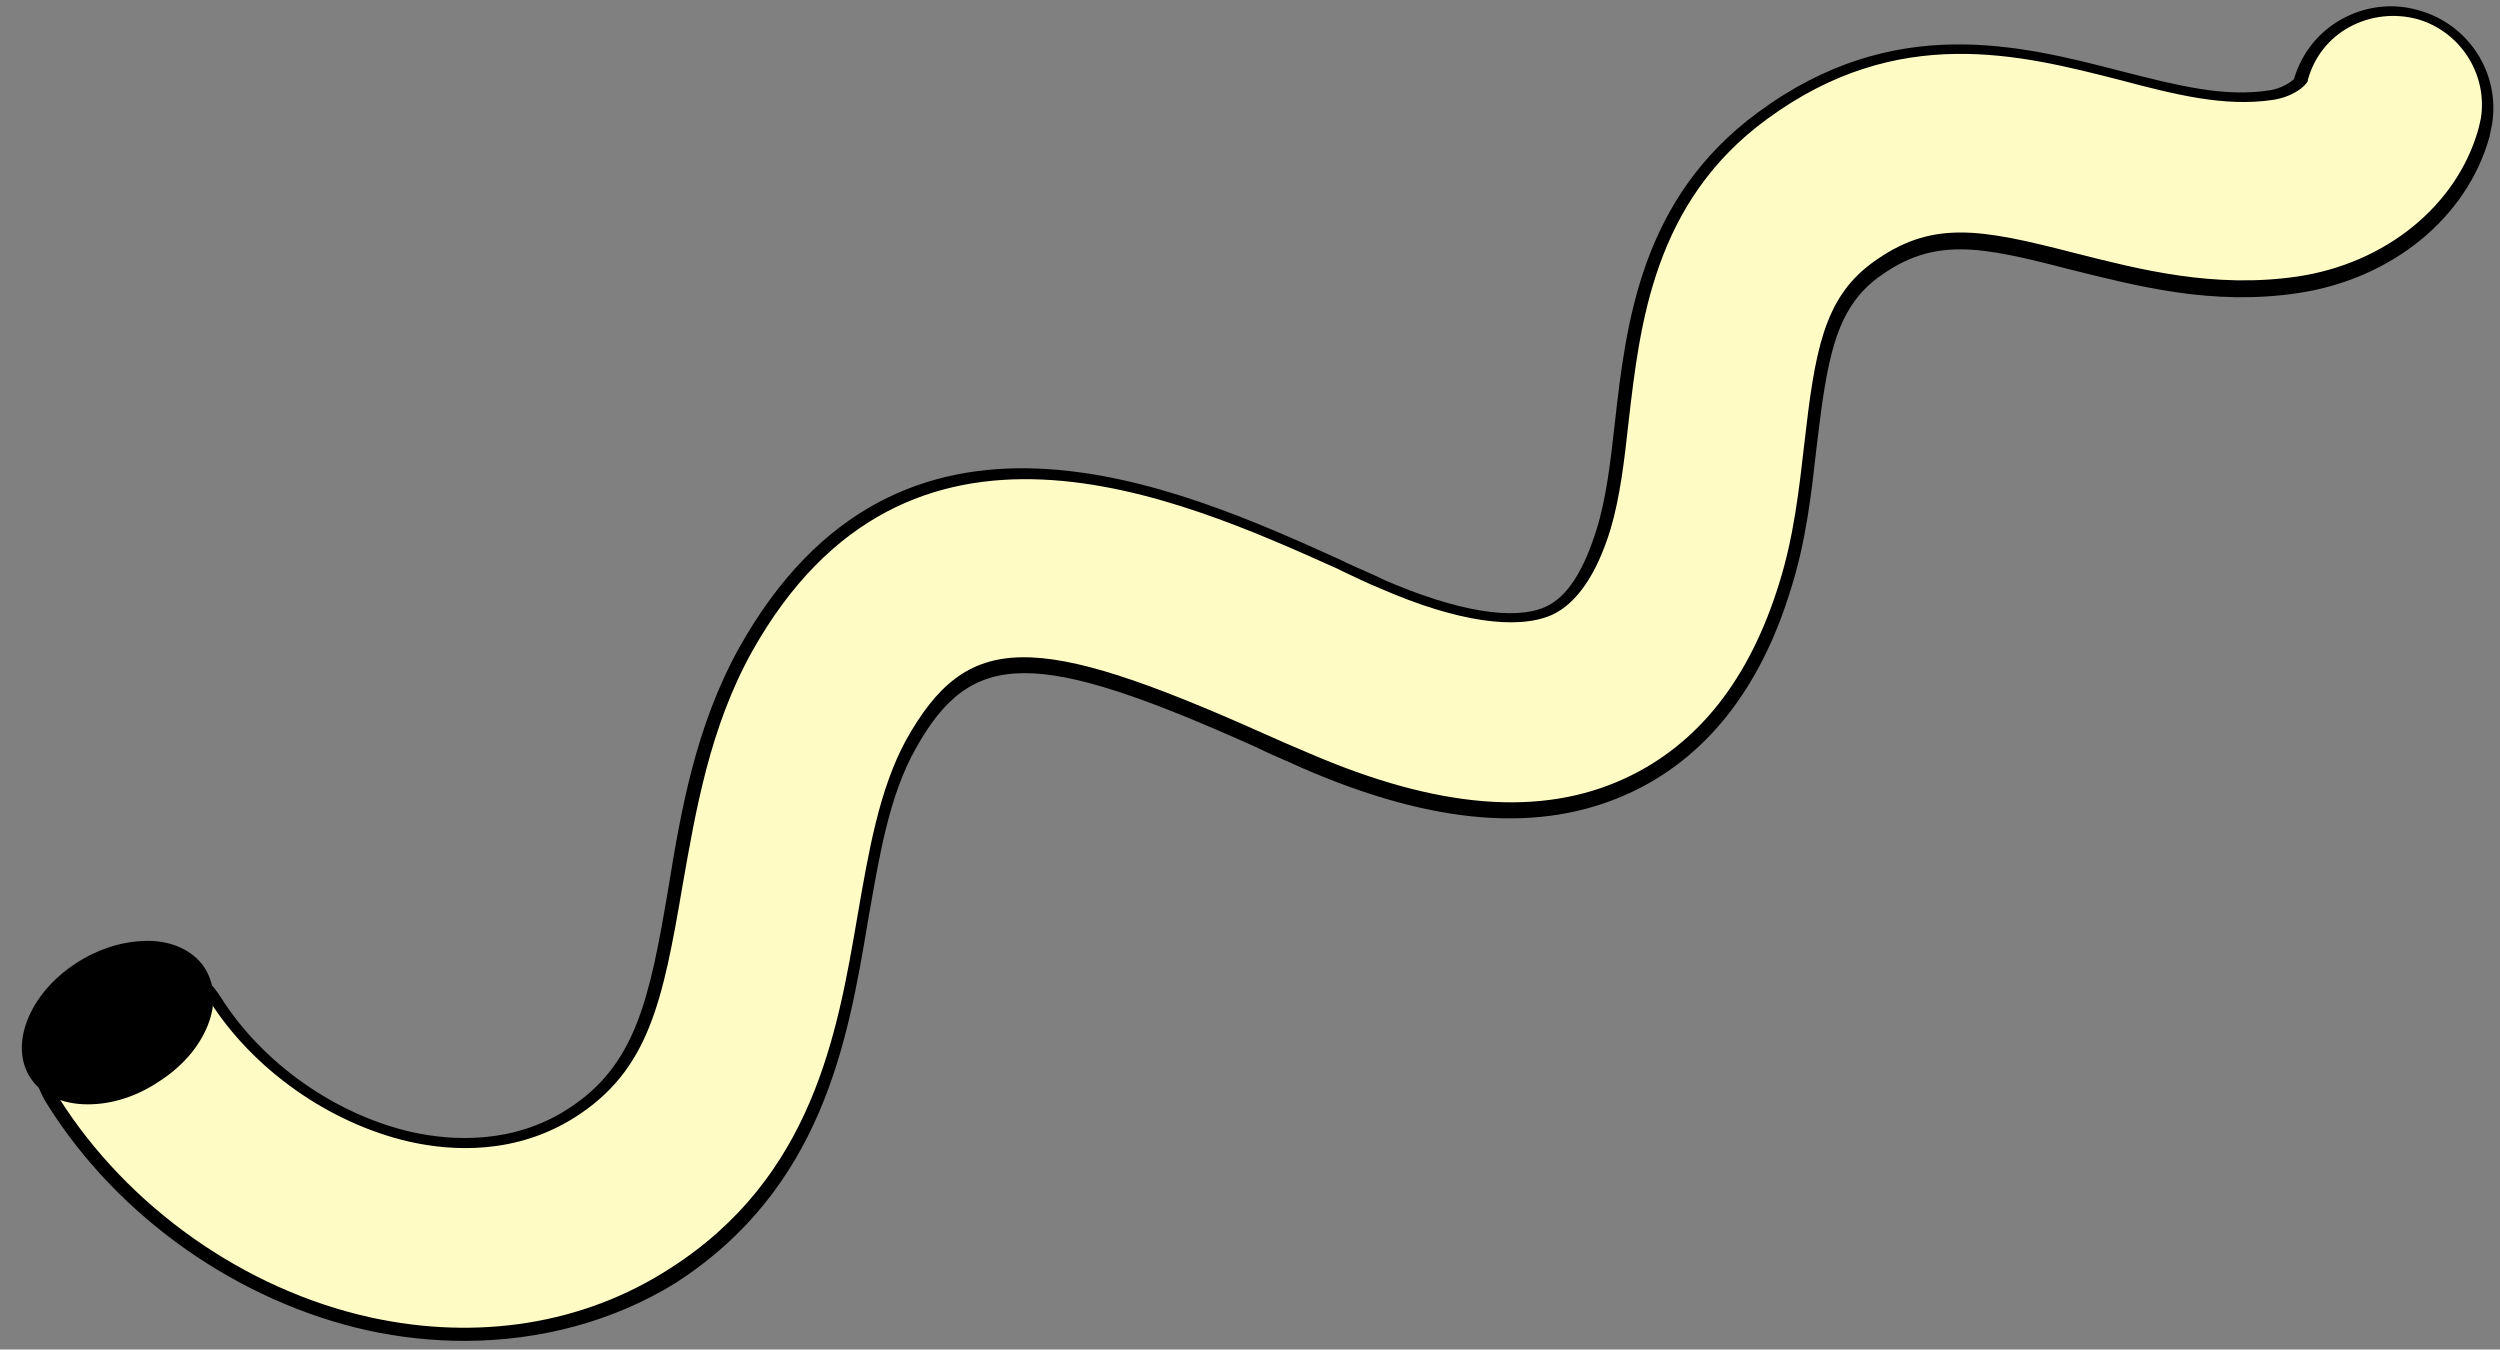
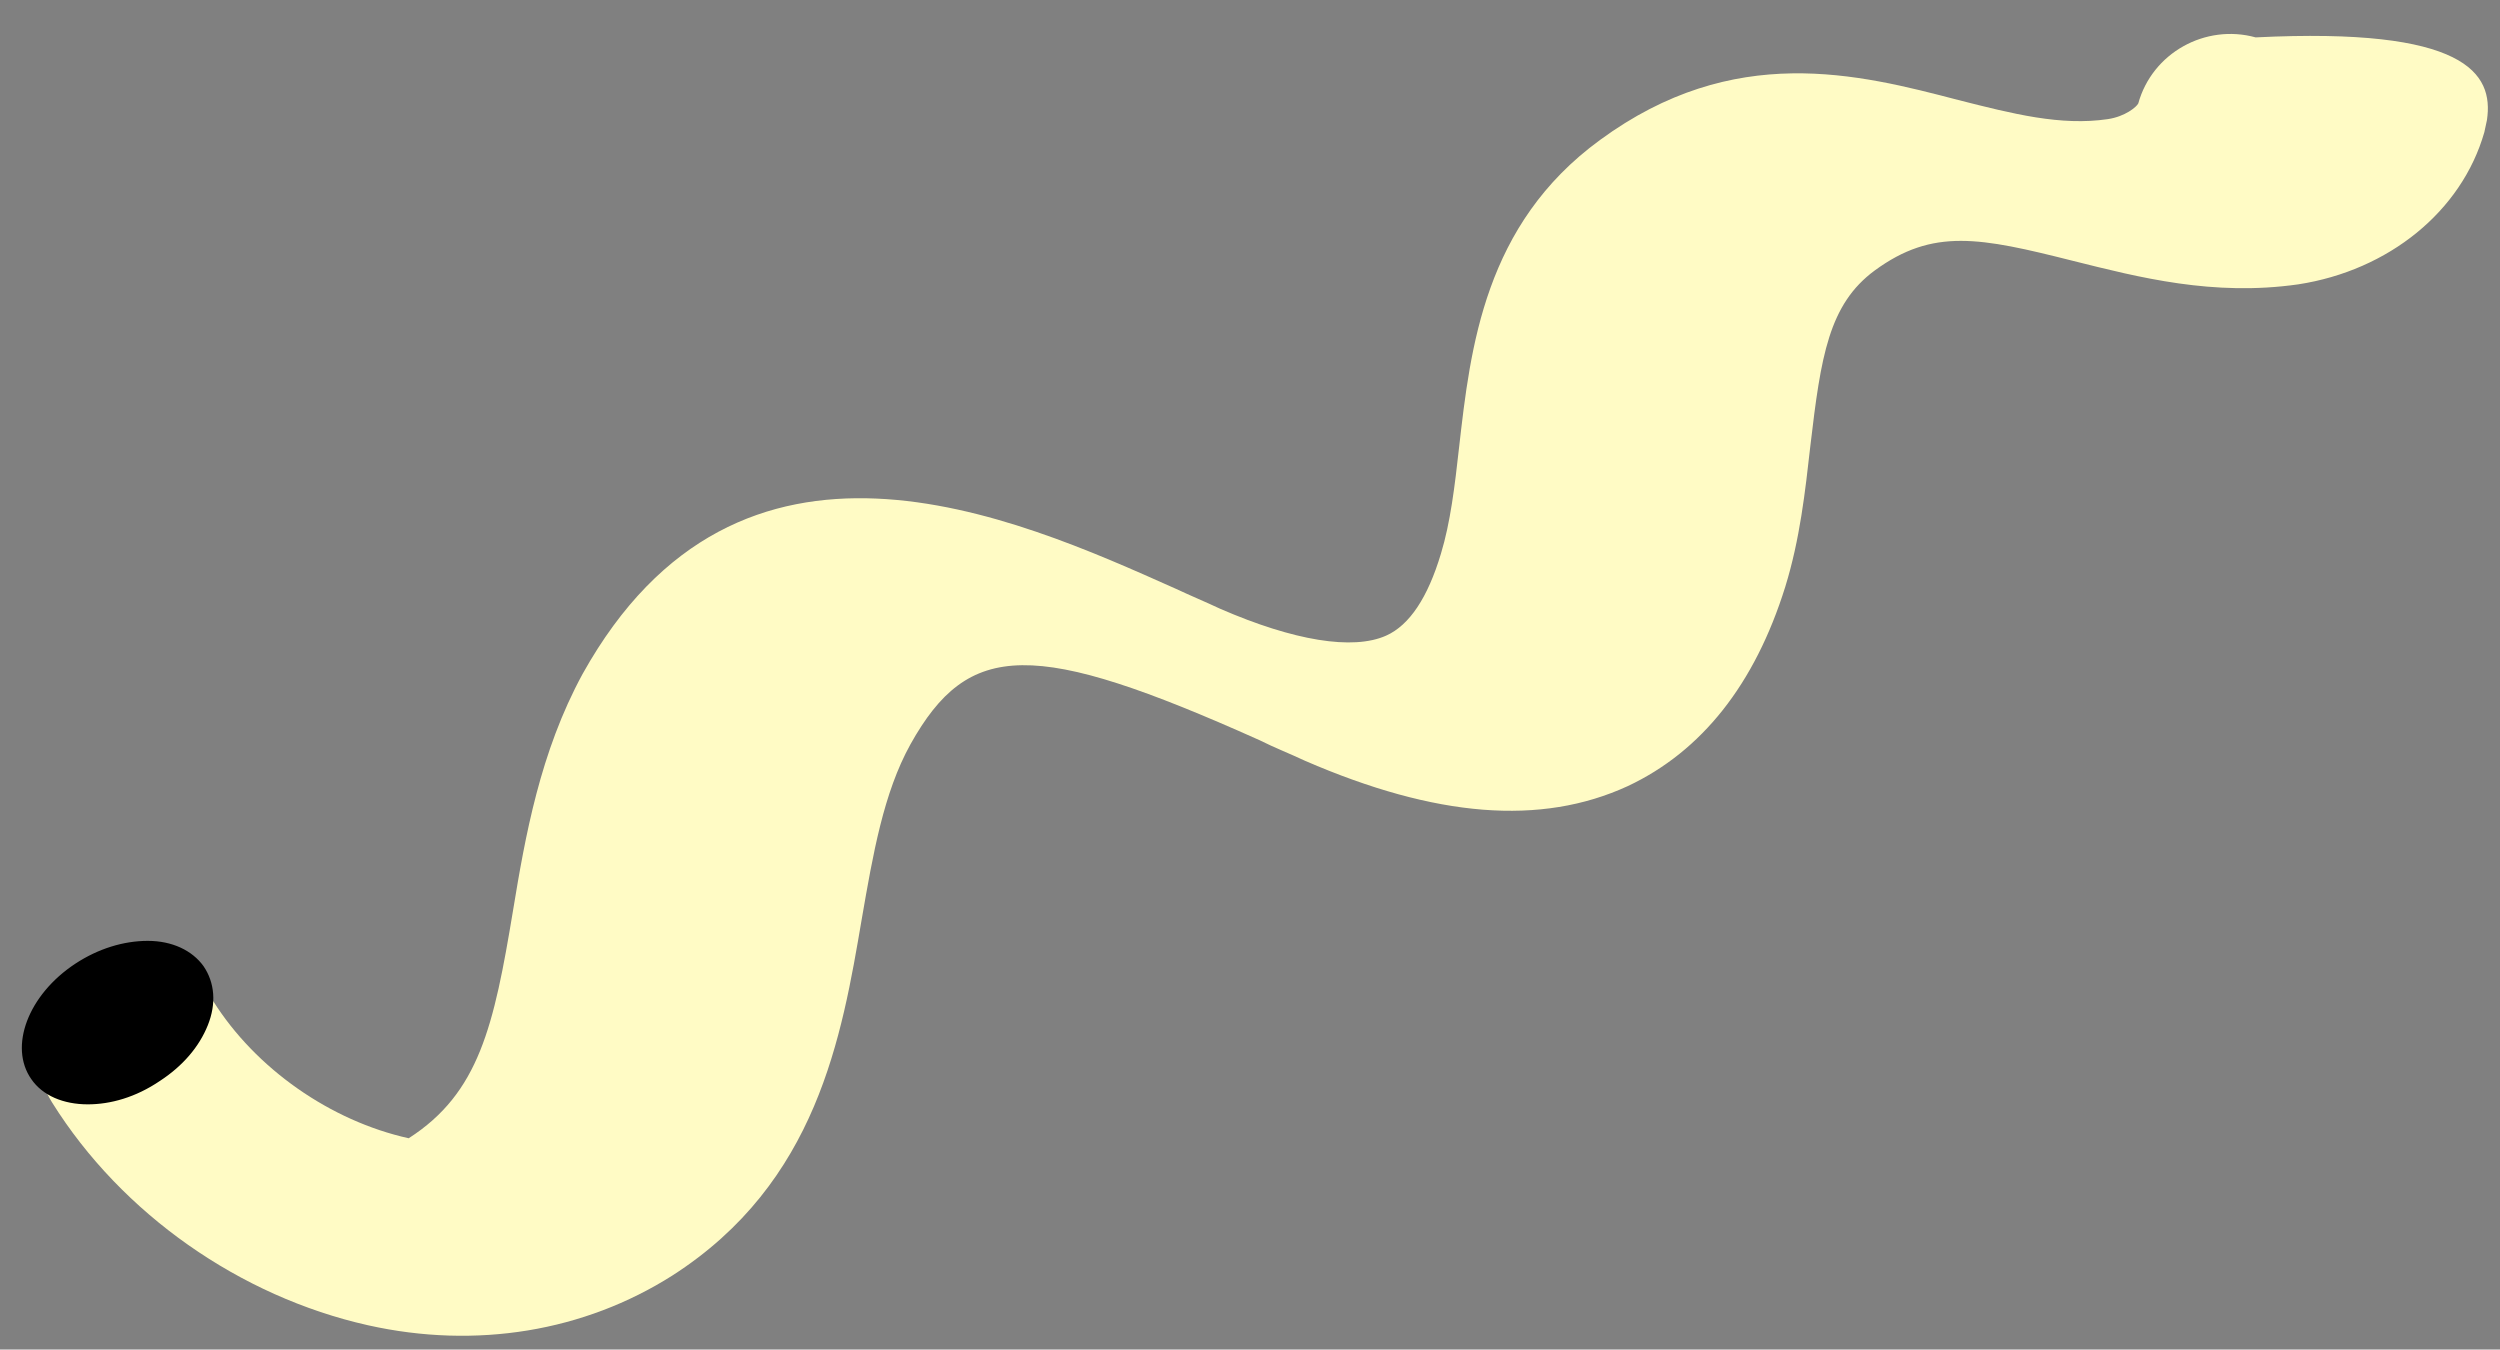
<svg xmlns="http://www.w3.org/2000/svg" fill="#000000" height="155.2" preserveAspectRatio="xMidYMid meet" version="1" viewBox="-2.5 -0.4 287.5 155.2" width="287.5" zoomAndPan="magnify">
  <rect x="-2.5" y="-0.4" width="287.5" height="155.2" fill="#808080" stroke="none" />
  <g>
    <g id="change1_1">
-       <path d="M283.5,13.4c-0.1,0.5-0.2,0.9-0.3,1.4c-2.6,9.1-11,15.9-21.4,17.5c-9.8,1.4-18.3-0.8-25.9-2.7 c-10.7-2.7-16.1-3.8-22.8,1.1c-5.3,3.9-6.2,9.9-7.4,20.1c-0.6,5.3-1.2,10.8-2.9,16.3c-3.5,11.2-9.6,18.9-18.1,22.9 c-10,4.6-22.1,3.6-37.1-2.9c-1.7-0.8-3.5-1.5-5.3-2.4c-25.9-11.6-33.4-11.5-40.1,0.5c-3.1,5.6-4.3,12.6-5.6,20.1 c-2.3,13.5-5.1,30.3-21.8,41c-10.1,6.4-22.5,8.5-35,5.7c-14.7-3.3-28.3-12.8-36.3-25.6c-3.2-5.1-1.7-11.9,3.4-15.1 c5.1-3.2,11.9-1.7,15.1,3.4c4.9,7.8,13.5,13.8,22.5,15.8c4.8,1.1,11.8,1.5,18.4-2.7c8.1-5.2,9.8-12.9,12-26.2 c1.4-8.5,3.1-18.2,8-27.2c18-32.3,49.4-18.2,68.2-9.8c1.7,0.8,3.4,1.5,5.1,2.3c8.5,3.7,15.3,4.8,19.1,3.1c2.7-1.2,4.8-4.4,6.3-9.4 c1.1-3.6,1.6-7.8,2.1-12.3c1.3-11.4,2.9-25.6,16.2-35.3c15.4-11.3,29.7-7.6,41.2-4.6c6.3,1.6,11.8,3,17.2,2.2 c2-0.3,3.3-1.4,3.5-1.8c1.6-5.8,7.7-9.2,13.5-7.6C281,2.7,284.3,8,283.5,13.4z" fill="#fffbc5" />
+       <path d="M283.5,13.4c-0.1,0.5-0.2,0.9-0.3,1.4c-2.6,9.1-11,15.9-21.4,17.5c-9.8,1.4-18.3-0.8-25.9-2.7 c-10.7-2.7-16.1-3.8-22.8,1.1c-5.3,3.9-6.2,9.9-7.4,20.1c-0.6,5.3-1.2,10.8-2.9,16.3c-3.5,11.2-9.6,18.9-18.1,22.9 c-10,4.6-22.1,3.6-37.1-2.9c-1.7-0.8-3.5-1.5-5.3-2.4c-25.9-11.6-33.4-11.5-40.1,0.5c-3.1,5.6-4.3,12.6-5.6,20.1 c-2.3,13.5-5.1,30.3-21.8,41c-10.1,6.4-22.5,8.5-35,5.7c-14.7-3.3-28.3-12.8-36.3-25.6c-3.2-5.1-1.7-11.9,3.4-15.1 c5.1-3.2,11.9-1.7,15.1,3.4c4.9,7.8,13.5,13.8,22.5,15.8c8.1-5.2,9.8-12.9,12-26.2 c1.4-8.5,3.1-18.2,8-27.2c18-32.3,49.4-18.2,68.2-9.8c1.7,0.8,3.4,1.5,5.1,2.3c8.5,3.7,15.3,4.8,19.1,3.1c2.7-1.2,4.8-4.4,6.3-9.4 c1.1-3.6,1.6-7.8,2.1-12.3c1.3-11.4,2.9-25.6,16.2-35.3c15.4-11.3,29.7-7.6,41.2-4.6c6.3,1.6,11.8,3,17.2,2.2 c2-0.3,3.3-1.4,3.5-1.8c1.6-5.8,7.7-9.2,13.5-7.6C281,2.7,284.3,8,283.5,13.4z" fill="#fffbc5" />
    </g>
    <g id="change2_1">
-       <path d="M50.9,153.8c-3.7,0-7.4-0.4-11.1-1.2c-14.9-3.3-28.7-13-36.8-25.9c-1.7-2.6-2.2-5.8-1.5-8.8c0.7-3.1,2.5-5.7,5.2-7.3 c5.5-3.4,12.7-1.8,16.2,3.7c4.8,7.6,13.2,13.5,22,15.5c4.6,1,11.5,1.4,17.8-2.6c7.9-5,9.5-12.6,11.7-25.7 c1.4-8.6,3.1-18.4,8.1-27.4c18.4-32.9,50.2-18.7,69.2-10.1l0.6,0.3c1.5,0.7,3,1.3,4.4,2c8.3,3.6,14.9,4.7,18.5,3.1 c2.5-1.1,4.4-4.1,5.9-8.9c1.1-3.5,1.6-7.7,2.1-12.2c1.3-11.6,3-25.9,16.5-35.8c15.6-11.5,30.2-7.7,41.8-4.7 c6.3,1.6,11.7,3,16.9,2.2c1.6-0.2,2.7-1.1,2.9-1.3c0.9-3,2.8-5.4,5.5-6.9c2.7-1.5,5.9-1.9,8.9-1c5.7,1.6,9.3,7.2,8.4,13l0,0 c-0.1,0.5-0.2,1-0.3,1.5c-2.6,9.4-11.3,16.4-22,18c-9.9,1.5-18.5-0.8-26.2-2.7c-10.4-2.7-15.7-3.8-22.1,0.9 c-5,3.7-5.9,9.5-7.1,19.6c-0.6,5.3-1.2,10.8-3,16.4c-3.5,11.4-9.8,19.3-18.5,23.3c-10.2,4.7-22.5,3.7-37.7-2.9 c-1.7-0.8-3.5-1.5-5.3-2.4c-25.4-11.4-32.7-11.3-39.1,0.2c-3.1,5.5-4.2,12.5-5.5,19.9c-2.3,13.7-5.2,30.7-22.2,41.6 C68.1,151.5,59.7,153.8,50.9,153.8z M12.9,110.2c-1.9,0-3.7,0.5-5.4,1.6c-2.3,1.5-3.9,3.7-4.5,6.4s-0.1,5.4,1.3,7.7 c7.9,12.5,21.3,22,35.8,25.2c12.3,2.7,24.5,0.8,34.4-5.6C91,135,93.8,118.4,96.1,105c1.3-7.5,2.5-14.6,5.6-20.3 c7-12.5,14.6-12.6,41-0.8c1.8,0.8,3.6,1.6,5.3,2.3c14.8,6.4,26.7,7.4,36.4,2.9c8.4-3.9,14.3-11.4,17.7-22.4 c1.7-5.4,2.3-10.9,2.9-16.1c1.2-10.5,2.2-16.6,7.7-20.7c6.9-5.1,12.5-4,23.4-1.2c7.5,1.9,16,4.1,25.6,2.7 c10.1-1.5,18.3-8.1,20.8-16.9c0.1-0.4,0.2-0.8,0.3-1.3v0c0.8-5.1-2.4-10-7.3-11.4c-2.6-0.7-5.4-0.4-7.8,0.9 c-2.4,1.3-4.1,3.5-4.8,6.1l0,0.1c-0.3,0.7-1.9,1.9-4.1,2.2c-5.5,0.8-11.1-0.6-17.5-2.3c-11.4-2.9-25.5-6.6-40.6,4.5 c-13,9.5-14.6,23.5-15.9,34.7c-0.5,4.6-1,8.8-2.1,12.5c-1.6,5.2-3.9,8.5-6.7,9.8c-4,1.8-11,0.8-19.7-3c-1.5-0.6-2.9-1.3-4.4-2 l-0.6-0.3c-18.5-8.3-49.5-22.2-67.3,9.5c-4.9,8.8-6.5,18.4-8,26.9c-2.3,13.5-3.9,21.3-12.4,26.7c-6.8,4.3-14.1,3.9-19,2.8 c-9.2-2.1-18-8.3-23-16.2C19.6,111.9,16.3,110.2,12.9,110.2z" fill="inherit" />
-     </g>
+       </g>
  </g>
  <g id="change2_2">
    <ellipse cx="11" cy="117.2" fill="inherit" rx="11.1" ry="7.6" transform="rotate(-31.548 10.979 117.235)" />
    <path d="M7.6,126.6c-2.8,0-5.2-1-6.5-2.9c-2.6-3.7-0.4-9.7,5.1-13.3c2.6-1.7,5.5-2.6,8.3-2.6c2.8,0,5.1,1.1,6.4,2.9 c1.3,1.9,1.5,4.3,0.5,6.8c-1,2.5-2.9,4.7-5.5,6.4l0,0C13.1,125.8,10.2,126.6,7.6,126.6z M14.3,109.3c-2.4,0-5,0.8-7.3,2.4 c-4.8,3.1-6.9,8.2-4.7,11.3c2.2,3.1,7.8,3.1,12.6-0.1l0,0c2.3-1.5,4.1-3.6,5-5.8c0.8-2.1,0.7-4-0.3-5.5 C18.6,110.1,16.8,109.3,14.3,109.3C14.4,109.3,14.4,109.3,14.3,109.3z" fill="inherit" />
  </g>
</svg>